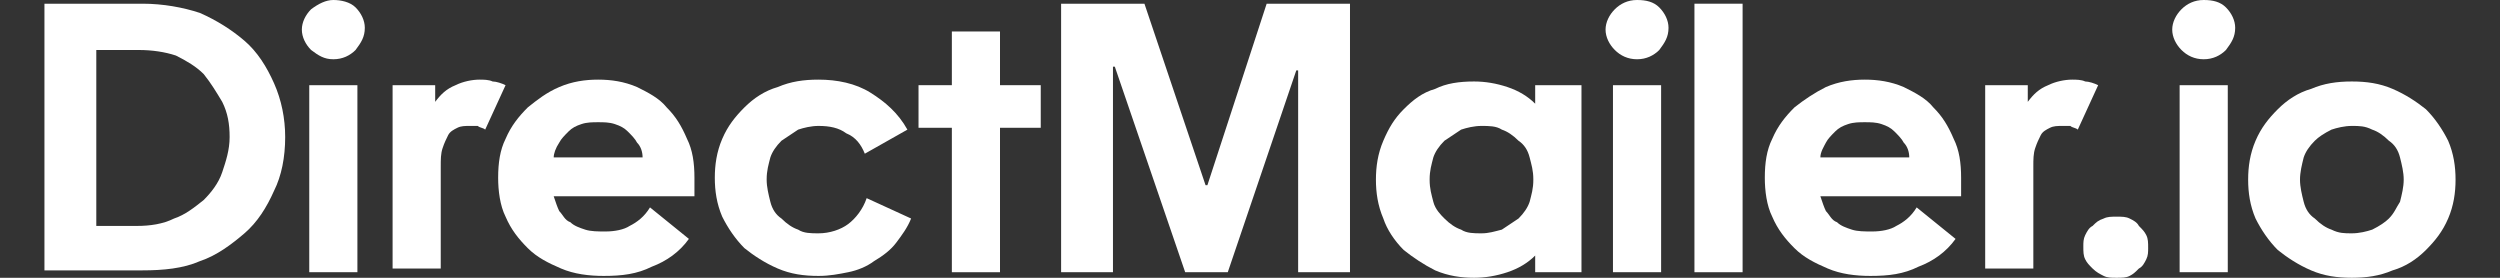
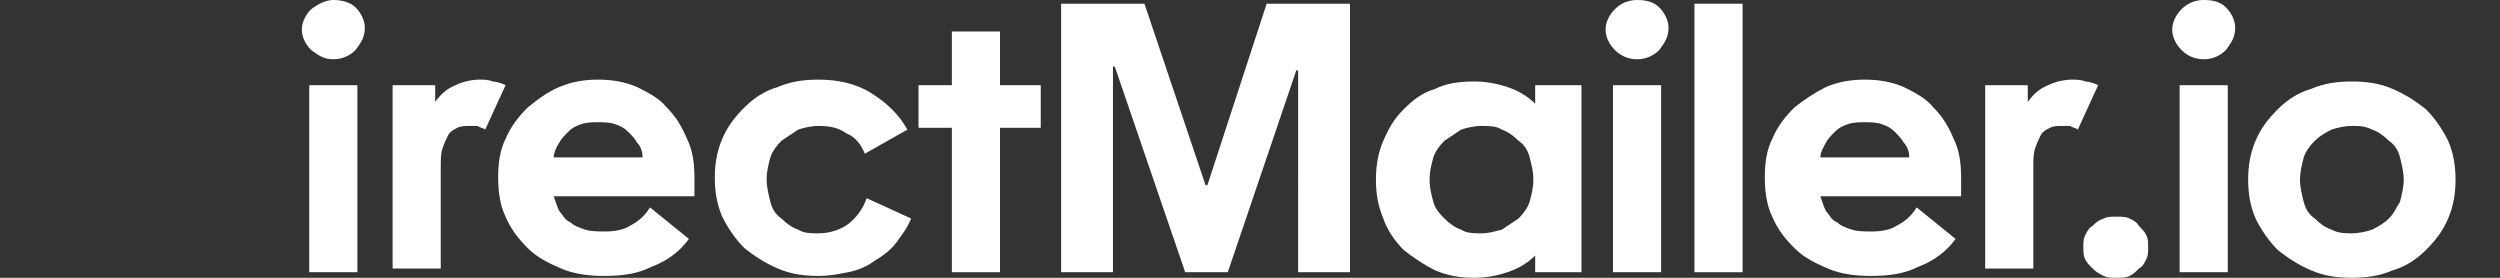
<svg xmlns="http://www.w3.org/2000/svg" viewBox="0 0 135 15" width="135" height="15">
  <rect x="0" y="0" width="135" height="15" fill="#333333" stroke="none" />
  <style type="text/css">
	.st0{fill:#FFFFFF;}
</style>
  <g>
-     <path class="st0" d="M2.4,0.2h5.3c1.1,0,2.2,0.2,3.1,0.5c0.9,0.4,1.7,0.9,2.4,1.5c0.7,0.6,1.2,1.4,1.6,2.3c0.4,0.9,0.6,1.9,0.6,2.9   c0,1.1-0.2,2.1-0.6,2.9c-0.4,0.9-0.9,1.7-1.6,2.3c-0.7,0.6-1.5,1.2-2.4,1.5c-0.9,0.4-2,0.5-3.1,0.5H2.4V0.2z M7.4,12.2   c0.7,0,1.4-0.1,2-0.4c0.6-0.2,1.1-0.6,1.6-1c0.4-0.4,0.8-0.9,1-1.5c0.2-0.6,0.4-1.2,0.4-1.9c0-0.7-0.1-1.3-0.4-1.9   C11.7,5,11.4,4.5,11,4c-0.4-0.4-0.9-0.7-1.5-1c-0.6-0.2-1.3-0.3-2-0.3H5.2v9.5H7.4z" />
    <path class="st0" d="M16.8,2.7c-0.3-0.3-0.5-0.7-0.5-1.1c0-0.4,0.2-0.8,0.5-1.1C17.2,0.2,17.6,0,18,0s0.9,0.1,1.2,0.4   c0.3,0.3,0.5,0.7,0.5,1.1c0,0.5-0.2,0.8-0.5,1.2C18.9,3,18.5,3.2,18,3.2S17.2,3,16.8,2.7z M16.7,4.6h2.6v10.1h-2.6V4.6z" />
    <path class="st0" d="M21.1,4.6h2.4v0.9c0.3-0.4,0.6-0.7,1.1-0.9c0.4-0.2,0.9-0.3,1.3-0.3c0.2,0,0.5,0,0.7,0.1   c0.2,0,0.5,0.1,0.7,0.2L26.2,7c-0.1-0.1-0.3-0.1-0.4-0.2c-0.1,0-0.3,0-0.4,0c-0.3,0-0.5,0-0.7,0.1c-0.2,0.1-0.4,0.2-0.5,0.4   c-0.1,0.2-0.2,0.4-0.3,0.7c-0.1,0.3-0.1,0.6-0.1,1v5.5h-2.6V4.6z" />
    <path class="st0" d="M37.2,12.9c-0.5,0.7-1.2,1.2-2,1.5c-0.8,0.4-1.6,0.5-2.6,0.5c-0.8,0-1.6-0.1-2.3-0.4c-0.7-0.3-1.3-0.6-1.8-1.1   c-0.5-0.5-0.9-1-1.2-1.7c-0.3-0.6-0.4-1.4-0.4-2.1c0-0.8,0.1-1.5,0.4-2.1c0.3-0.7,0.7-1.2,1.2-1.7C29,5.4,29.5,5,30.2,4.7   c0.7-0.3,1.4-0.4,2.1-0.4c0.7,0,1.4,0.1,2.1,0.4C35,5,35.6,5.3,36,5.8c0.5,0.5,0.8,1,1.1,1.7c0.3,0.6,0.4,1.3,0.4,2.1   c0,0.2,0,0.3,0,0.5c0,0.2,0,0.4,0,0.5h-7.6c0.1,0.3,0.2,0.6,0.3,0.8c0.2,0.2,0.3,0.5,0.6,0.6c0.2,0.2,0.5,0.3,0.8,0.4   s0.7,0.1,1.1,0.1c0.5,0,1-0.1,1.3-0.3c0.4-0.2,0.8-0.5,1.1-1L37.2,12.9z M34.7,8.5c0-0.3-0.1-0.6-0.3-0.8c-0.1-0.2-0.3-0.4-0.5-0.6   c-0.2-0.2-0.4-0.3-0.7-0.4c-0.3-0.1-0.6-0.1-0.9-0.1c-0.3,0-0.6,0-0.9,0.1c-0.3,0.1-0.5,0.2-0.7,0.4c-0.2,0.2-0.4,0.4-0.5,0.6   C30,8,29.9,8.3,29.9,8.5H34.7z" />
    <path class="st0" d="M49.2,11.8c-0.2,0.5-0.5,0.9-0.8,1.3c-0.3,0.4-0.7,0.7-1.2,1c-0.4,0.3-0.9,0.5-1.4,0.6c-0.5,0.1-1,0.2-1.6,0.2   c-0.8,0-1.5-0.1-2.2-0.4c-0.7-0.3-1.3-0.7-1.8-1.1c-0.5-0.5-0.9-1.1-1.2-1.7c-0.3-0.7-0.4-1.4-0.4-2.1s0.1-1.4,0.4-2.1   c0.3-0.7,0.7-1.2,1.2-1.7c0.5-0.5,1.1-0.9,1.8-1.1c0.7-0.3,1.4-0.4,2.2-0.4c1,0,2,0.2,2.8,0.7c0.8,0.5,1.5,1.1,2,2l-2.3,1.3   c-0.2-0.5-0.5-0.9-1-1.1c-0.4-0.3-0.9-0.4-1.5-0.4c-0.4,0-0.8,0.1-1.1,0.2c-0.3,0.2-0.6,0.4-0.9,0.6c-0.3,0.3-0.5,0.6-0.6,0.9   c-0.1,0.4-0.2,0.7-0.2,1.2c0,0.4,0.1,0.8,0.2,1.2c0.1,0.4,0.3,0.7,0.6,0.9c0.3,0.3,0.6,0.5,0.9,0.6c0.3,0.2,0.7,0.2,1.1,0.2   c0.6,0,1.2-0.2,1.6-0.5s0.8-0.8,1-1.4L49.2,11.8z" />
    <path class="st0" d="M51.4,6.9h-1.8V4.6h1.8V1.7H54v2.9h2.2v2.3H54v7.8h-2.6V6.9z" />
    <path class="st0" d="M57.3,0.2h4.5l3.3,9.8h0.1l3.2-9.8h4.5v14.5h-2.8V3.8H70l-3.7,10.9H64L60.2,3.6h-0.1v11.1h-2.8V0.2z" />
    <path class="st0" d="M82.9,13.8c-0.4,0.4-0.9,0.7-1.5,0.9c-0.6,0.2-1.2,0.3-1.8,0.3c-0.7,0-1.4-0.1-2.1-0.4   c-0.6-0.3-1.2-0.7-1.7-1.1c-0.5-0.5-0.9-1.1-1.1-1.7c-0.3-0.7-0.4-1.4-0.4-2.1s0.1-1.4,0.4-2.1c0.3-0.7,0.6-1.2,1.1-1.7   c0.5-0.5,1-0.9,1.7-1.1c0.6-0.3,1.3-0.4,2.1-0.4c0.6,0,1.2,0.1,1.8,0.3c0.6,0.2,1.1,0.5,1.5,0.9V4.6h2.5v10.1h-2.5V13.8z    M81.1,12.4c0.3-0.2,0.6-0.4,0.9-0.6c0.3-0.3,0.5-0.6,0.6-0.9c0.1-0.4,0.2-0.7,0.2-1.2s-0.1-0.8-0.2-1.2c-0.1-0.4-0.3-0.7-0.6-0.9   c-0.3-0.3-0.6-0.5-0.9-0.6c-0.3-0.2-0.7-0.2-1.1-0.2c-0.4,0-0.8,0.1-1.1,0.2c-0.3,0.2-0.6,0.4-0.9,0.6c-0.3,0.3-0.5,0.6-0.6,0.9   c-0.1,0.4-0.2,0.7-0.2,1.2s0.1,0.8,0.2,1.2c0.1,0.4,0.4,0.7,0.6,0.9c0.3,0.3,0.6,0.5,0.9,0.6c0.3,0.2,0.7,0.2,1.1,0.2   C80.4,12.6,80.7,12.5,81.1,12.4z" />
    <path class="st0" d="M87.2,2.7c-0.3-0.3-0.5-0.7-0.5-1.1c0-0.4,0.2-0.8,0.5-1.1C87.5,0.2,87.9,0,88.4,0s0.9,0.1,1.2,0.4   c0.3,0.3,0.5,0.7,0.5,1.1c0,0.5-0.2,0.8-0.5,1.2c-0.3,0.3-0.7,0.5-1.2,0.5S87.5,3,87.2,2.7z M87.1,4.6h2.6v10.1h-2.6V4.6z" />
    <path class="st0" d="M91.5,0.2h2.6v14.5h-2.6V0.2z" />
    <path class="st0" d="M105.6,12.9c-0.5,0.7-1.2,1.2-2,1.5c-0.8,0.4-1.6,0.5-2.6,0.5c-0.8,0-1.6-0.1-2.3-0.4   c-0.7-0.3-1.3-0.6-1.8-1.1c-0.5-0.5-0.9-1-1.2-1.7c-0.3-0.6-0.4-1.4-0.4-2.1c0-0.8,0.1-1.5,0.4-2.1c0.3-0.7,0.7-1.2,1.2-1.7   C97.4,5.4,98,5,98.6,4.7c0.7-0.3,1.4-0.4,2.1-0.4c0.7,0,1.4,0.1,2.1,0.4c0.6,0.3,1.2,0.6,1.6,1.1c0.5,0.5,0.8,1,1.1,1.7   c0.3,0.6,0.4,1.3,0.4,2.1c0,0.2,0,0.3,0,0.5c0,0.2,0,0.4,0,0.5h-7.6c0.1,0.3,0.2,0.6,0.3,0.8c0.2,0.2,0.3,0.5,0.6,0.6   c0.2,0.2,0.5,0.3,0.8,0.4c0.3,0.1,0.7,0.1,1.1,0.1c0.5,0,1-0.1,1.3-0.3c0.4-0.2,0.8-0.5,1.1-1L105.6,12.9z M103.1,8.5   c0-0.3-0.1-0.6-0.3-0.8c-0.1-0.2-0.3-0.4-0.5-0.6c-0.2-0.2-0.4-0.3-0.7-0.4c-0.3-0.1-0.6-0.1-0.9-0.1s-0.6,0-0.9,0.1   c-0.3,0.1-0.5,0.2-0.7,0.4c-0.2,0.2-0.4,0.4-0.5,0.6c-0.1,0.2-0.3,0.5-0.3,0.8H103.1z" />
    <path class="st0" d="M107.1,4.6h2.4v0.9c0.3-0.4,0.6-0.7,1.1-0.9c0.4-0.2,0.9-0.3,1.3-0.3c0.2,0,0.5,0,0.7,0.1   c0.2,0,0.5,0.1,0.7,0.2L112.2,7c-0.1-0.1-0.3-0.1-0.4-0.2c-0.1,0-0.3,0-0.4,0c-0.3,0-0.5,0-0.7,0.1c-0.2,0.1-0.4,0.2-0.5,0.4   c-0.1,0.2-0.2,0.4-0.3,0.7c-0.1,0.3-0.1,0.6-0.1,1v5.5h-2.6V4.6z" />
    <path class="st0" d="M113.6,14.9c-0.2-0.1-0.4-0.2-0.6-0.4c-0.2-0.2-0.3-0.3-0.4-0.5c-0.1-0.2-0.1-0.4-0.1-0.7c0-0.2,0-0.4,0.1-0.6   c0.1-0.2,0.2-0.4,0.4-0.5c0.2-0.2,0.3-0.3,0.6-0.4c0.2-0.1,0.4-0.1,0.7-0.1s0.5,0,0.7,0.1c0.2,0.1,0.4,0.2,0.5,0.4   c0.2,0.2,0.3,0.3,0.4,0.5c0.1,0.2,0.1,0.4,0.1,0.7c0,0.2,0,0.4-0.1,0.6c-0.1,0.2-0.2,0.4-0.4,0.5c-0.2,0.2-0.3,0.3-0.5,0.4   c-0.2,0.1-0.4,0.1-0.7,0.1S113.8,15,113.6,14.9z" />
    <path class="st0" d="M117.8,2.7c-0.3-0.3-0.5-0.7-0.5-1.1c0-0.4,0.2-0.8,0.5-1.1c0.3-0.3,0.7-0.5,1.2-0.5s0.9,0.1,1.2,0.4   c0.3,0.3,0.5,0.7,0.5,1.1c0,0.5-0.2,0.8-0.5,1.2c-0.3,0.3-0.7,0.5-1.2,0.5S118.1,3,117.8,2.7z M117.7,4.6h2.6v10.1h-2.6V4.6z" />
    <path class="st0" d="M124.8,14.6c-0.7-0.3-1.3-0.7-1.8-1.1c-0.5-0.5-0.9-1.1-1.2-1.7c-0.3-0.7-0.4-1.4-0.4-2.1s0.1-1.4,0.4-2.1   c0.3-0.7,0.7-1.2,1.2-1.7c0.5-0.5,1.1-0.9,1.8-1.1c0.7-0.3,1.4-0.4,2.2-0.4c0.8,0,1.5,0.1,2.2,0.4c0.7,0.3,1.3,0.7,1.8,1.1   c0.5,0.5,0.9,1.1,1.2,1.7c0.3,0.7,0.4,1.4,0.4,2.1s-0.1,1.4-0.4,2.1c-0.3,0.7-0.7,1.2-1.2,1.7c-0.5,0.5-1.1,0.9-1.8,1.1   c-0.7,0.3-1.4,0.4-2.2,0.4C126.2,15,125.5,14.9,124.8,14.6z M128.1,12.4c0.4-0.2,0.7-0.4,0.9-0.6c0.3-0.3,0.4-0.6,0.6-0.9   c0.1-0.4,0.2-0.8,0.2-1.2c0-0.4-0.1-0.8-0.2-1.2c-0.1-0.4-0.3-0.7-0.6-0.9c-0.3-0.3-0.6-0.5-0.9-0.6c-0.4-0.2-0.7-0.2-1.1-0.2   c-0.4,0-0.8,0.1-1.1,0.2c-0.4,0.2-0.7,0.4-0.9,0.6c-0.3,0.3-0.5,0.6-0.6,0.9c-0.1,0.4-0.2,0.8-0.2,1.2c0,0.4,0.1,0.8,0.2,1.2   c0.1,0.4,0.3,0.7,0.6,0.9c0.3,0.3,0.6,0.5,0.9,0.6c0.4,0.2,0.7,0.2,1.1,0.2C127.4,12.6,127.8,12.5,128.1,12.4z" />
  </g>
</svg>